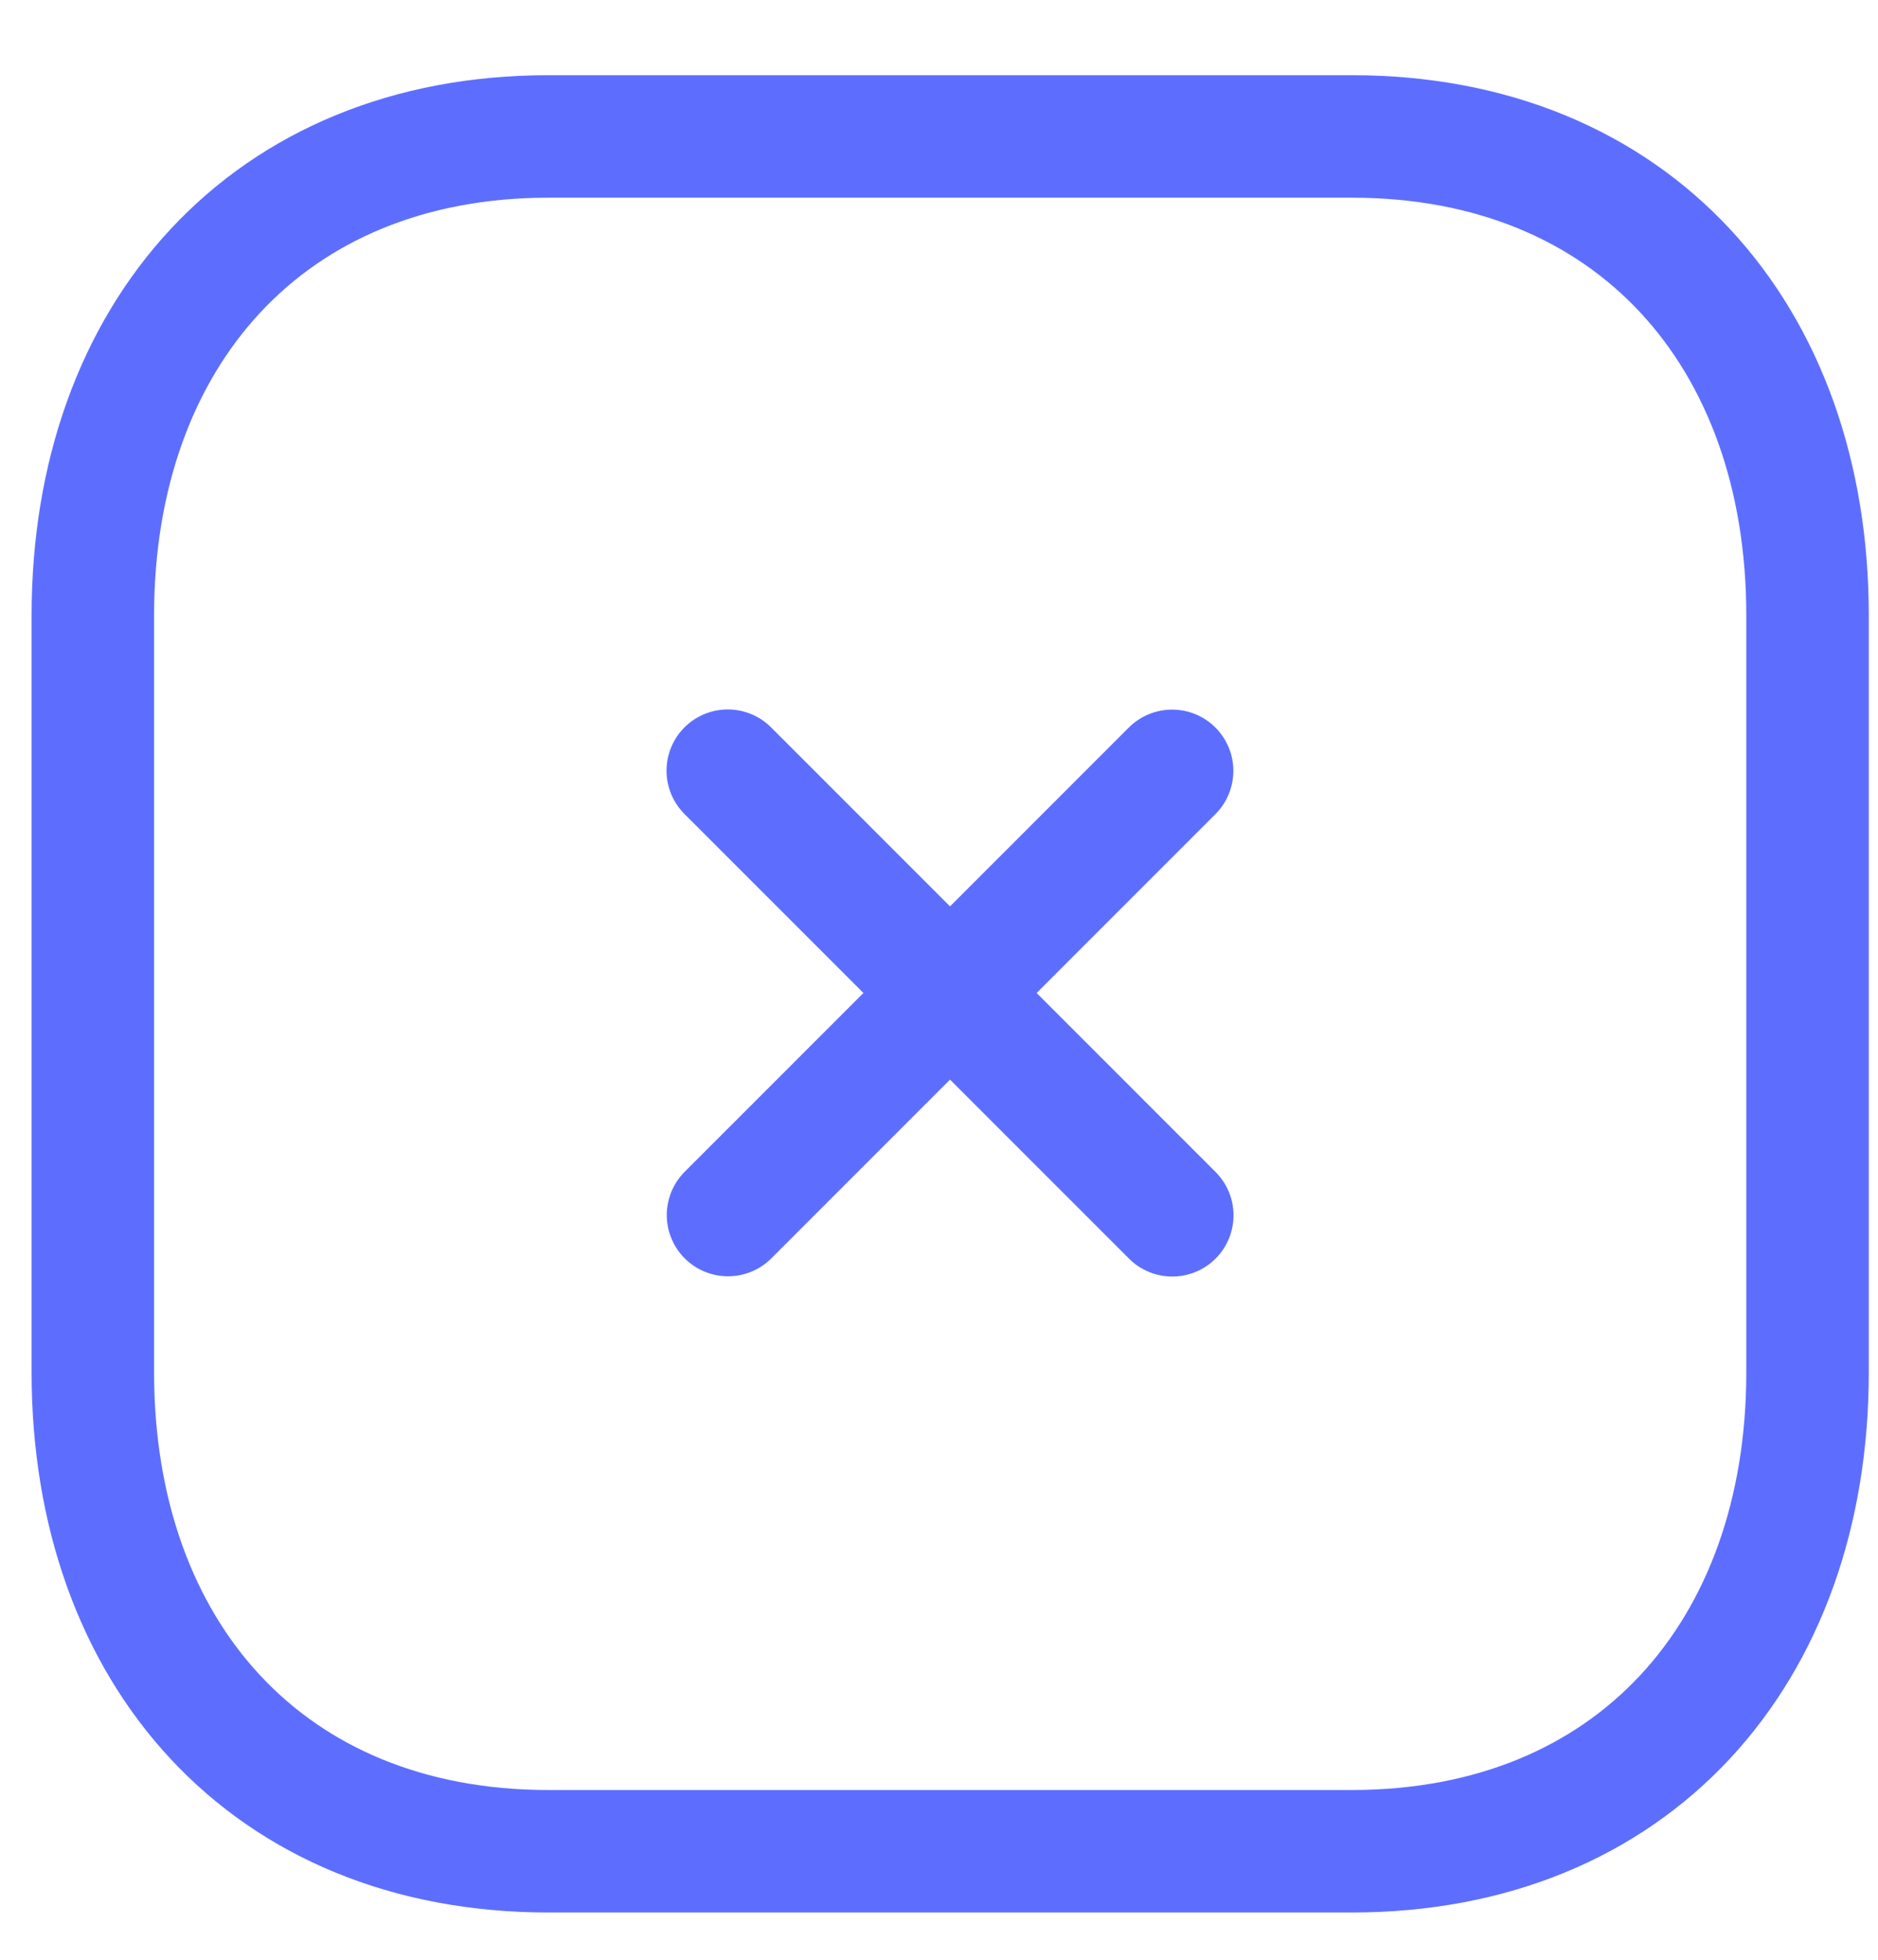
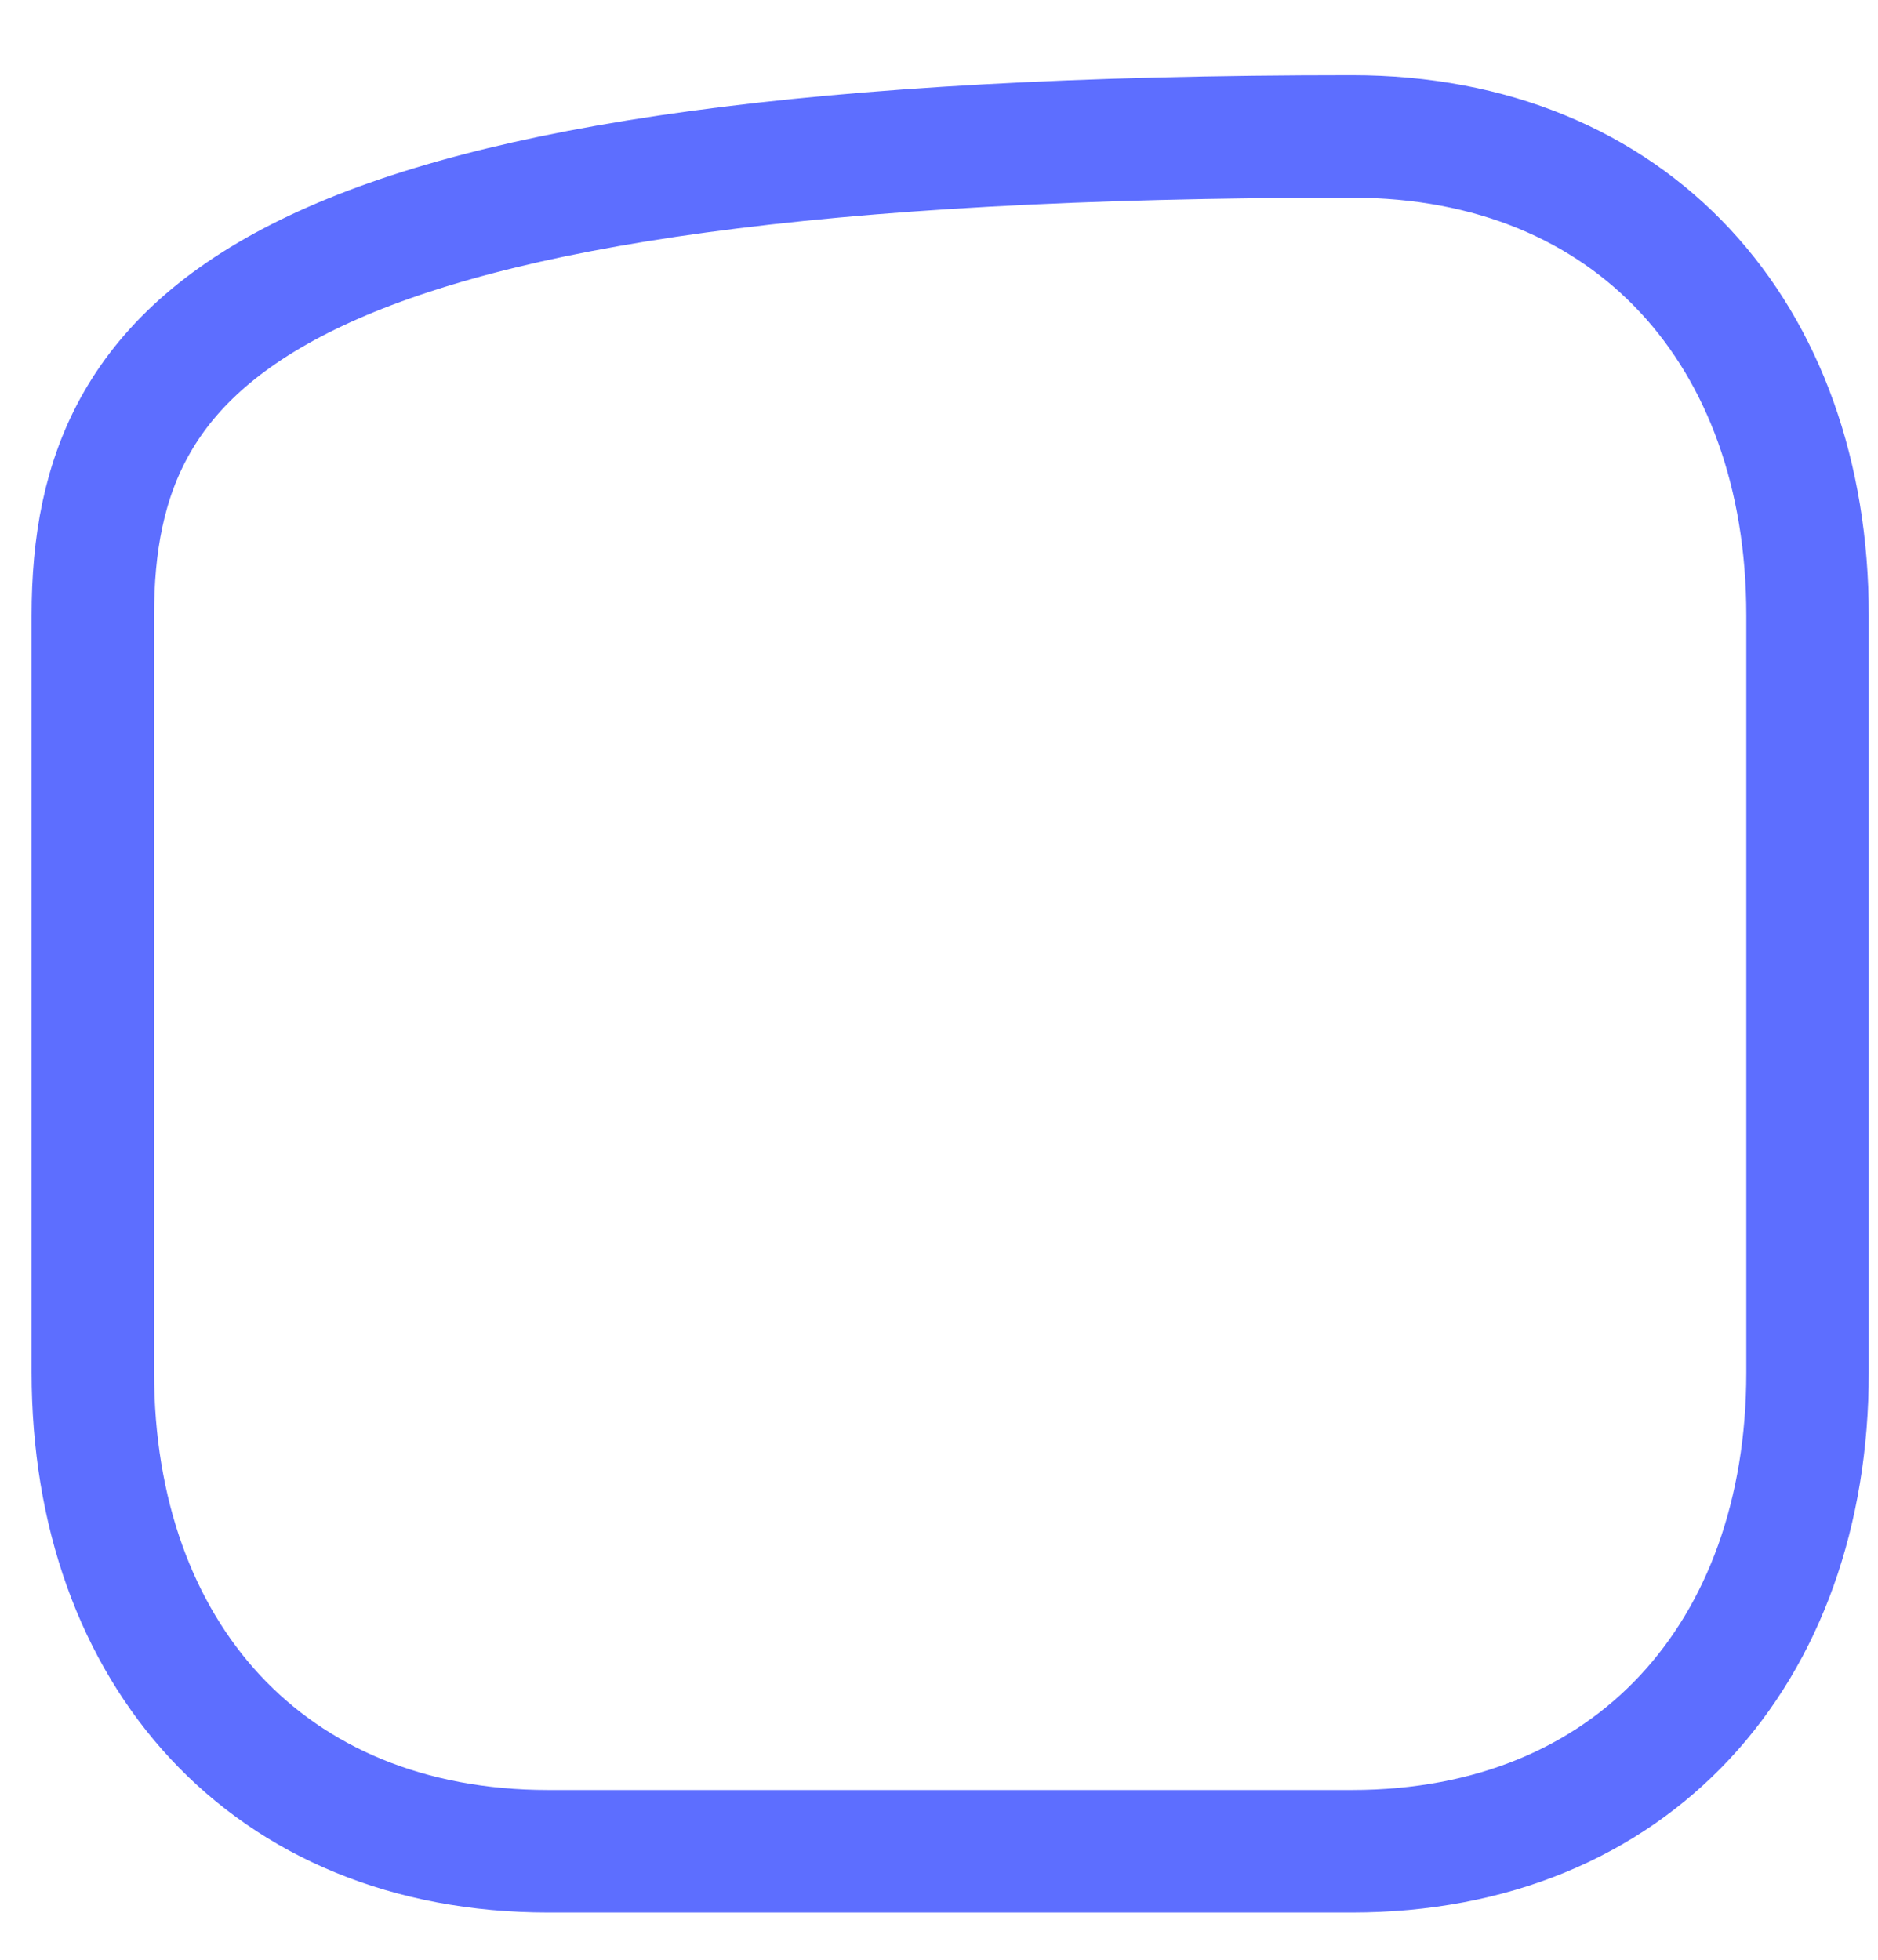
<svg xmlns="http://www.w3.org/2000/svg" width="23" height="24" viewBox="0 0 23 24" fill="none">
-   <path d="M14.355 9.44L8.916 14.88" stroke="#5D6EFF" stroke-width="1.5" stroke-linecap="round" stroke-linejoin="round" />
-   <path d="M14.357 14.883L8.913 9.438" stroke="#5D6EFF" stroke-width="1.5" stroke-linecap="round" stroke-linejoin="round" />
-   <path fill-rule="evenodd" clip-rule="evenodd" d="M16.556 1.671H6.716C3.287 1.671 1.137 4.099 1.137 7.535V16.807C1.137 20.243 3.276 22.671 6.716 22.671H16.555C19.996 22.671 22.137 20.243 22.137 16.807V7.535C22.137 4.099 19.996 1.671 16.556 1.671Z" stroke="#5D6EFF" stroke-width="1.5" stroke-linecap="round" stroke-linejoin="round" />
+   <path fill-rule="evenodd" clip-rule="evenodd" d="M16.556 1.671C3.287 1.671 1.137 4.099 1.137 7.535V16.807C1.137 20.243 3.276 22.671 6.716 22.671H16.555C19.996 22.671 22.137 20.243 22.137 16.807V7.535C22.137 4.099 19.996 1.671 16.556 1.671Z" stroke="#5D6EFF" stroke-width="1.5" stroke-linecap="round" stroke-linejoin="round" />
</svg>